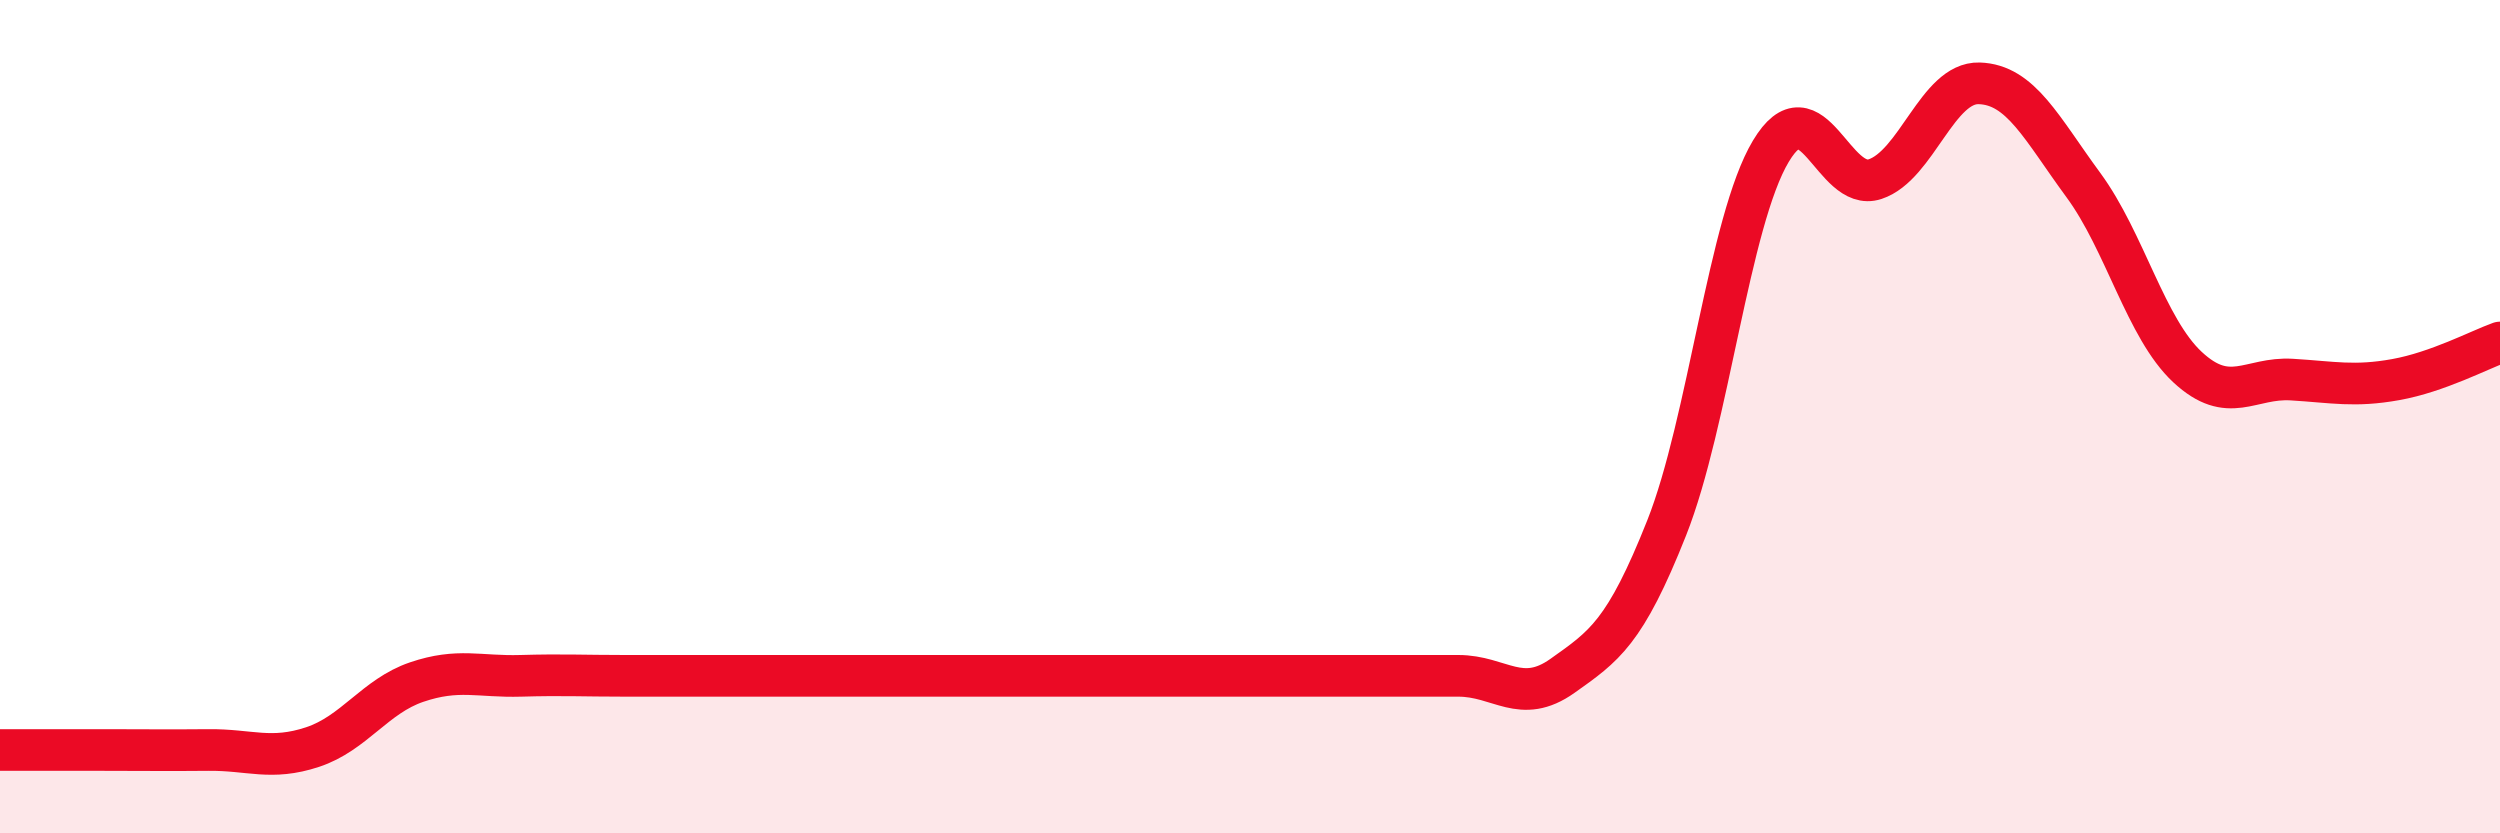
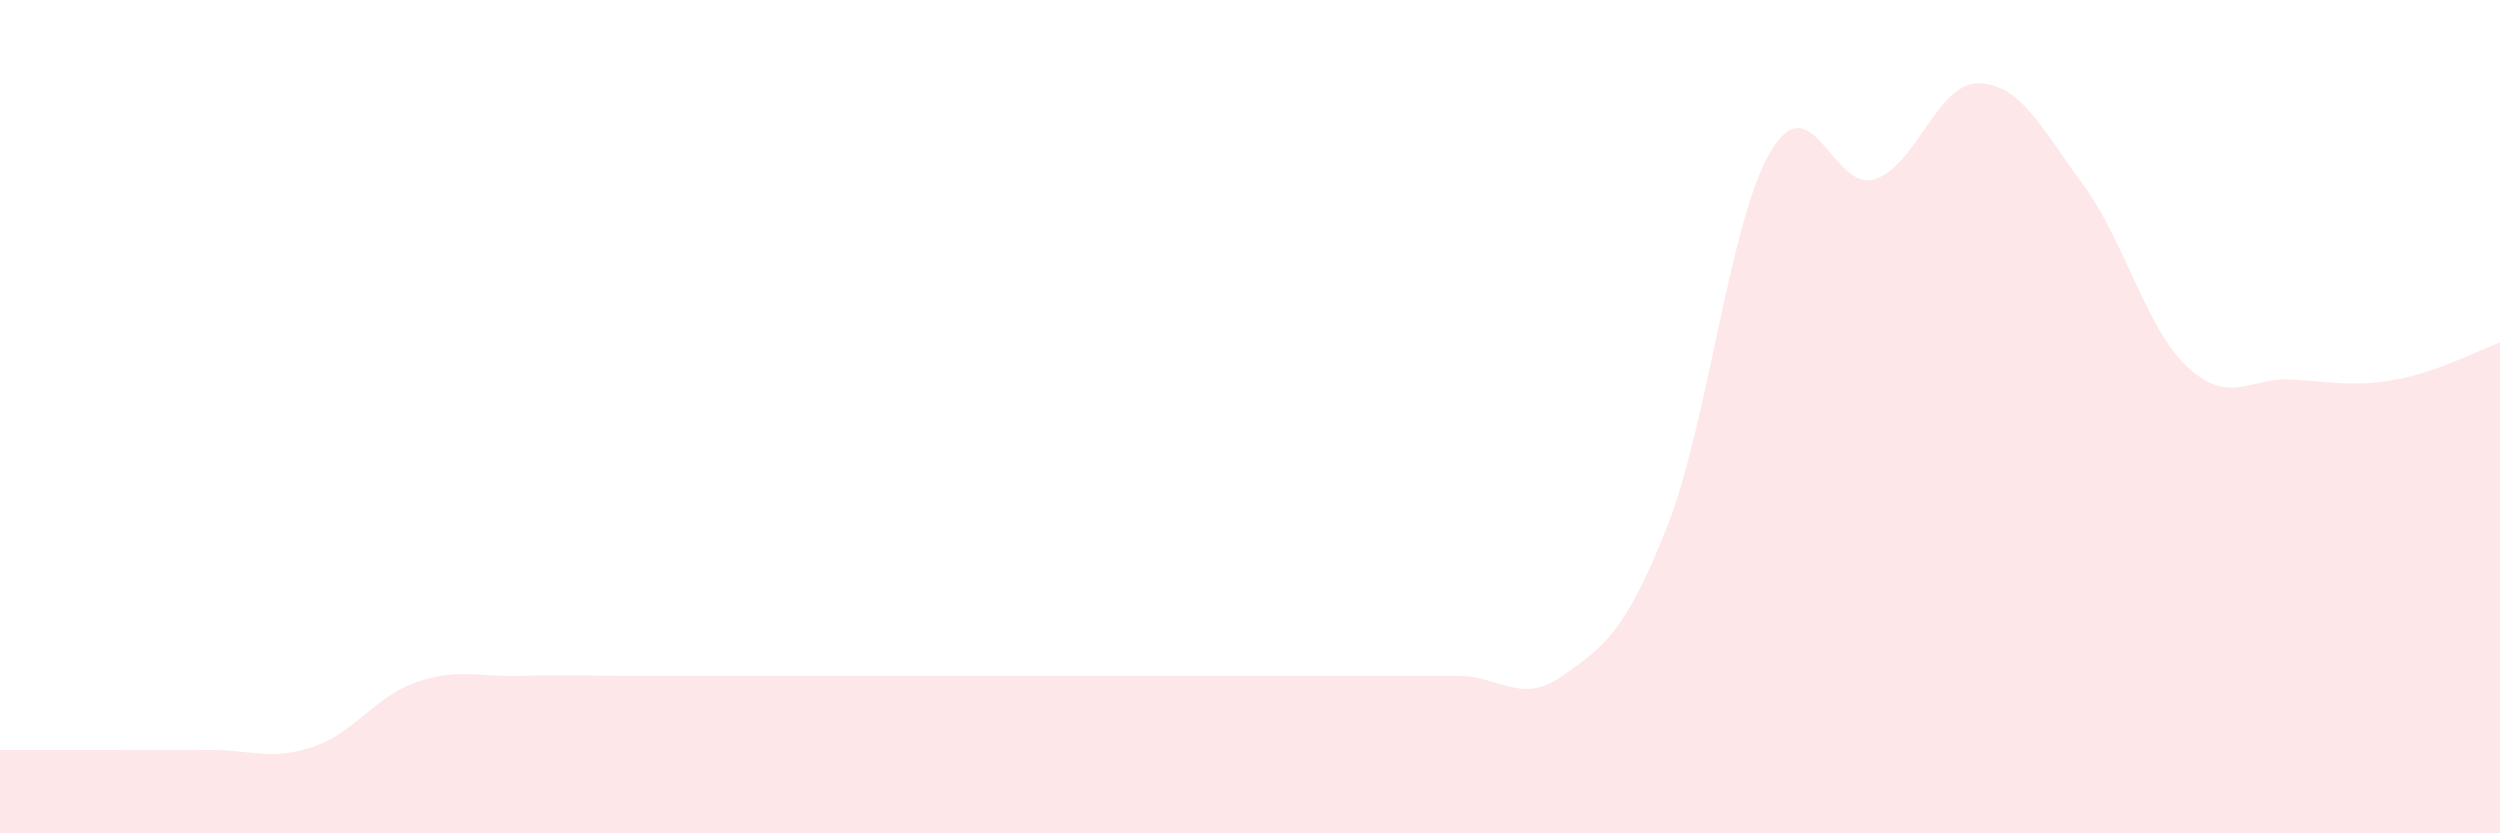
<svg xmlns="http://www.w3.org/2000/svg" width="60" height="20" viewBox="0 0 60 20">
  <path d="M 0,18 C 0.5,18 1.5,18 2.5,18 C 3.5,18 4,18.01 5,18 C 6,17.99 6.5,18.26 7.5,17.93 C 8.5,17.6 9,16.71 10,16.37 C 11,16.03 11.5,16.25 12.5,16.22 C 13.5,16.19 14,16.22 15,16.22 C 16,16.22 16.5,16.22 17.5,16.22 C 18.5,16.22 19,16.22 20,16.22 C 21,16.22 21.5,16.22 22.5,16.22 C 23.5,16.22 24,16.22 25,16.22 C 26,16.22 26.5,16.22 27.5,16.22 C 28.5,16.22 29,16.22 30,16.22 C 31,16.22 31.5,16.22 32.5,16.22 C 33.5,16.22 34,16.22 35,16.22 C 36,16.22 36.5,16.93 37.5,16.22 C 38.5,15.51 39,15.19 40,12.67 C 41,10.15 41.5,5.3 42.5,3.63 C 43.5,1.96 44,4.63 45,4.3 C 46,3.97 46.5,1.97 47.5,2 C 48.5,2.03 49,3.08 50,4.44 C 51,5.8 51.5,7.88 52.5,8.81 C 53.5,9.74 54,9.05 55,9.11 C 56,9.17 56.5,9.29 57.5,9.11 C 58.5,8.93 59.5,8.4 60,8.22L60 20L0 20Z" fill="#EB0A25" opacity="0.1" stroke-linecap="round" stroke-linejoin="round" />
-   <path d="M 0,18 C 0.5,18 1.5,18 2.5,18 C 3.5,18 4,18.01 5,18 C 6,17.99 6.5,18.26 7.5,17.93 C 8.5,17.6 9,16.71 10,16.37 C 11,16.03 11.5,16.25 12.5,16.22 C 13.5,16.19 14,16.22 15,16.22 C 16,16.22 16.5,16.22 17.5,16.22 C 18.5,16.22 19,16.22 20,16.22 C 21,16.22 21.5,16.22 22.5,16.22 C 23.5,16.22 24,16.22 25,16.22 C 26,16.22 26.5,16.22 27.5,16.22 C 28.5,16.22 29,16.22 30,16.22 C 31,16.22 31.5,16.22 32.5,16.22 C 33.5,16.22 34,16.22 35,16.22 C 36,16.22 36.5,16.93 37.5,16.22 C 38.5,15.51 39,15.19 40,12.67 C 41,10.15 41.5,5.3 42.5,3.63 C 43.5,1.96 44,4.63 45,4.3 C 46,3.97 46.5,1.97 47.5,2 C 48.5,2.03 49,3.08 50,4.44 C 51,5.8 51.5,7.88 52.5,8.81 C 53.5,9.74 54,9.05 55,9.11 C 56,9.17 56.5,9.29 57.5,9.11 C 58.5,8.93 59.5,8.4 60,8.22" stroke="#EB0A25" stroke-width="1" fill="none" stroke-linecap="round" stroke-linejoin="round" />
</svg>